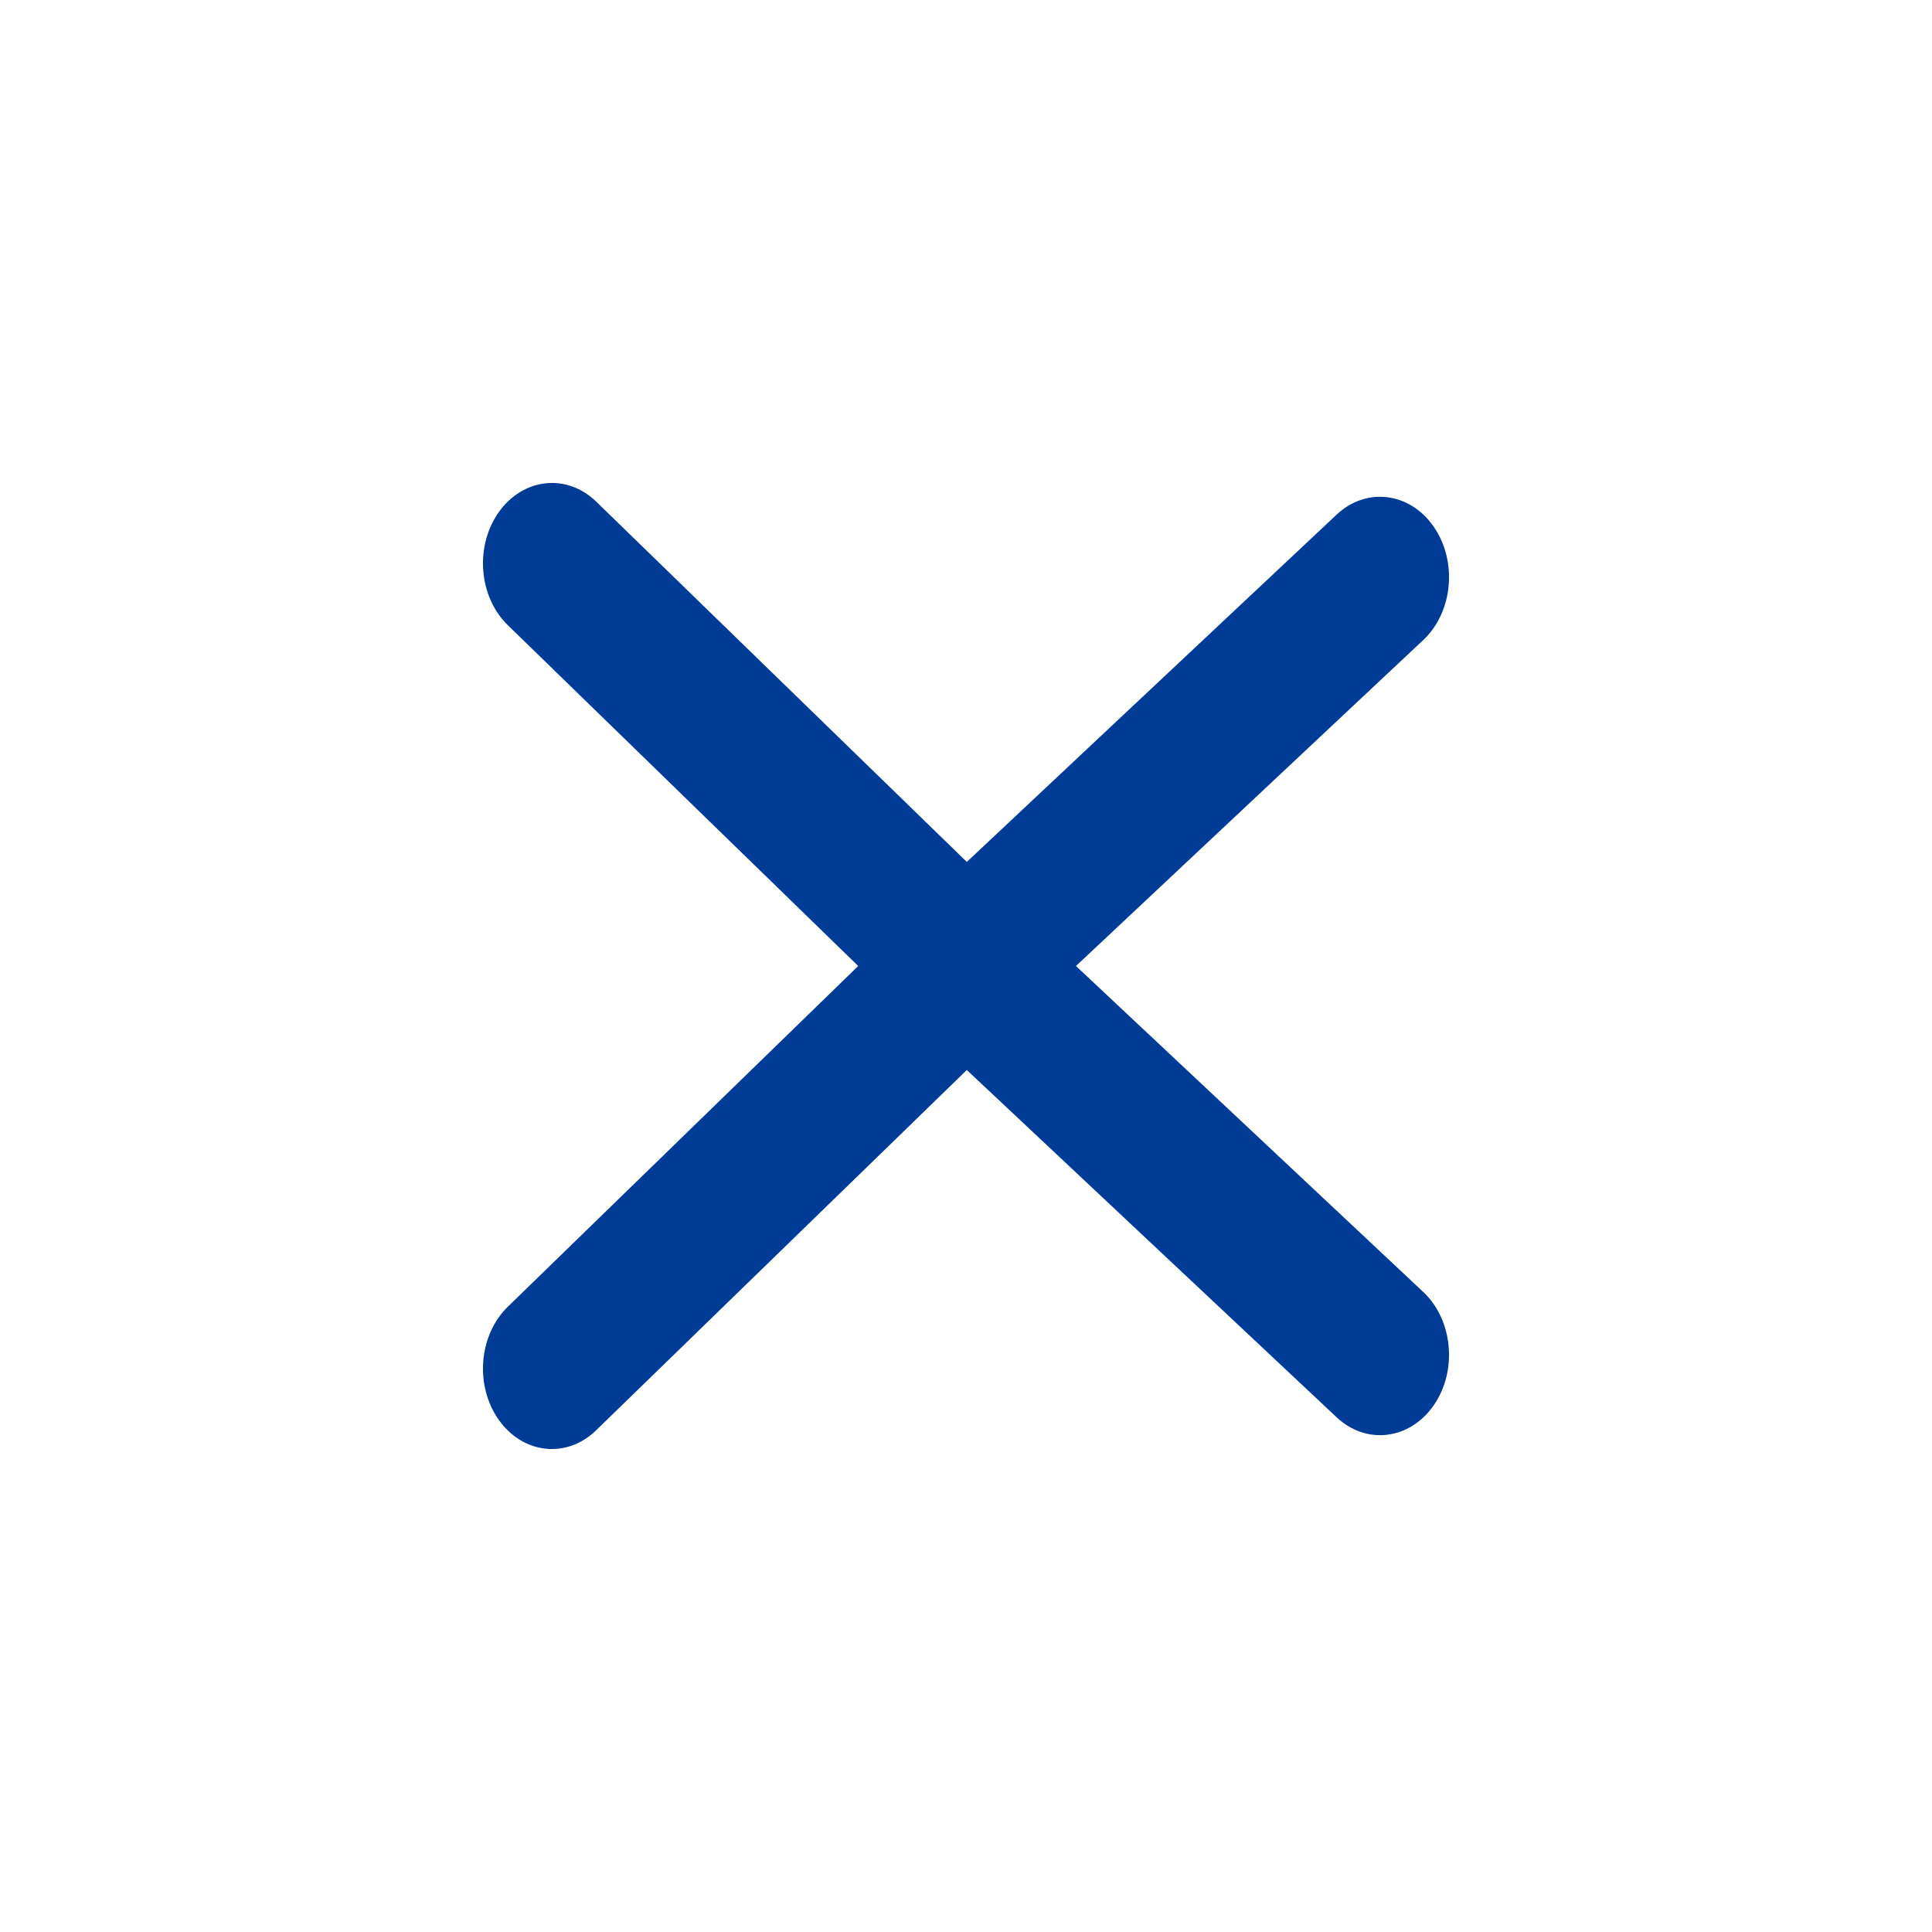
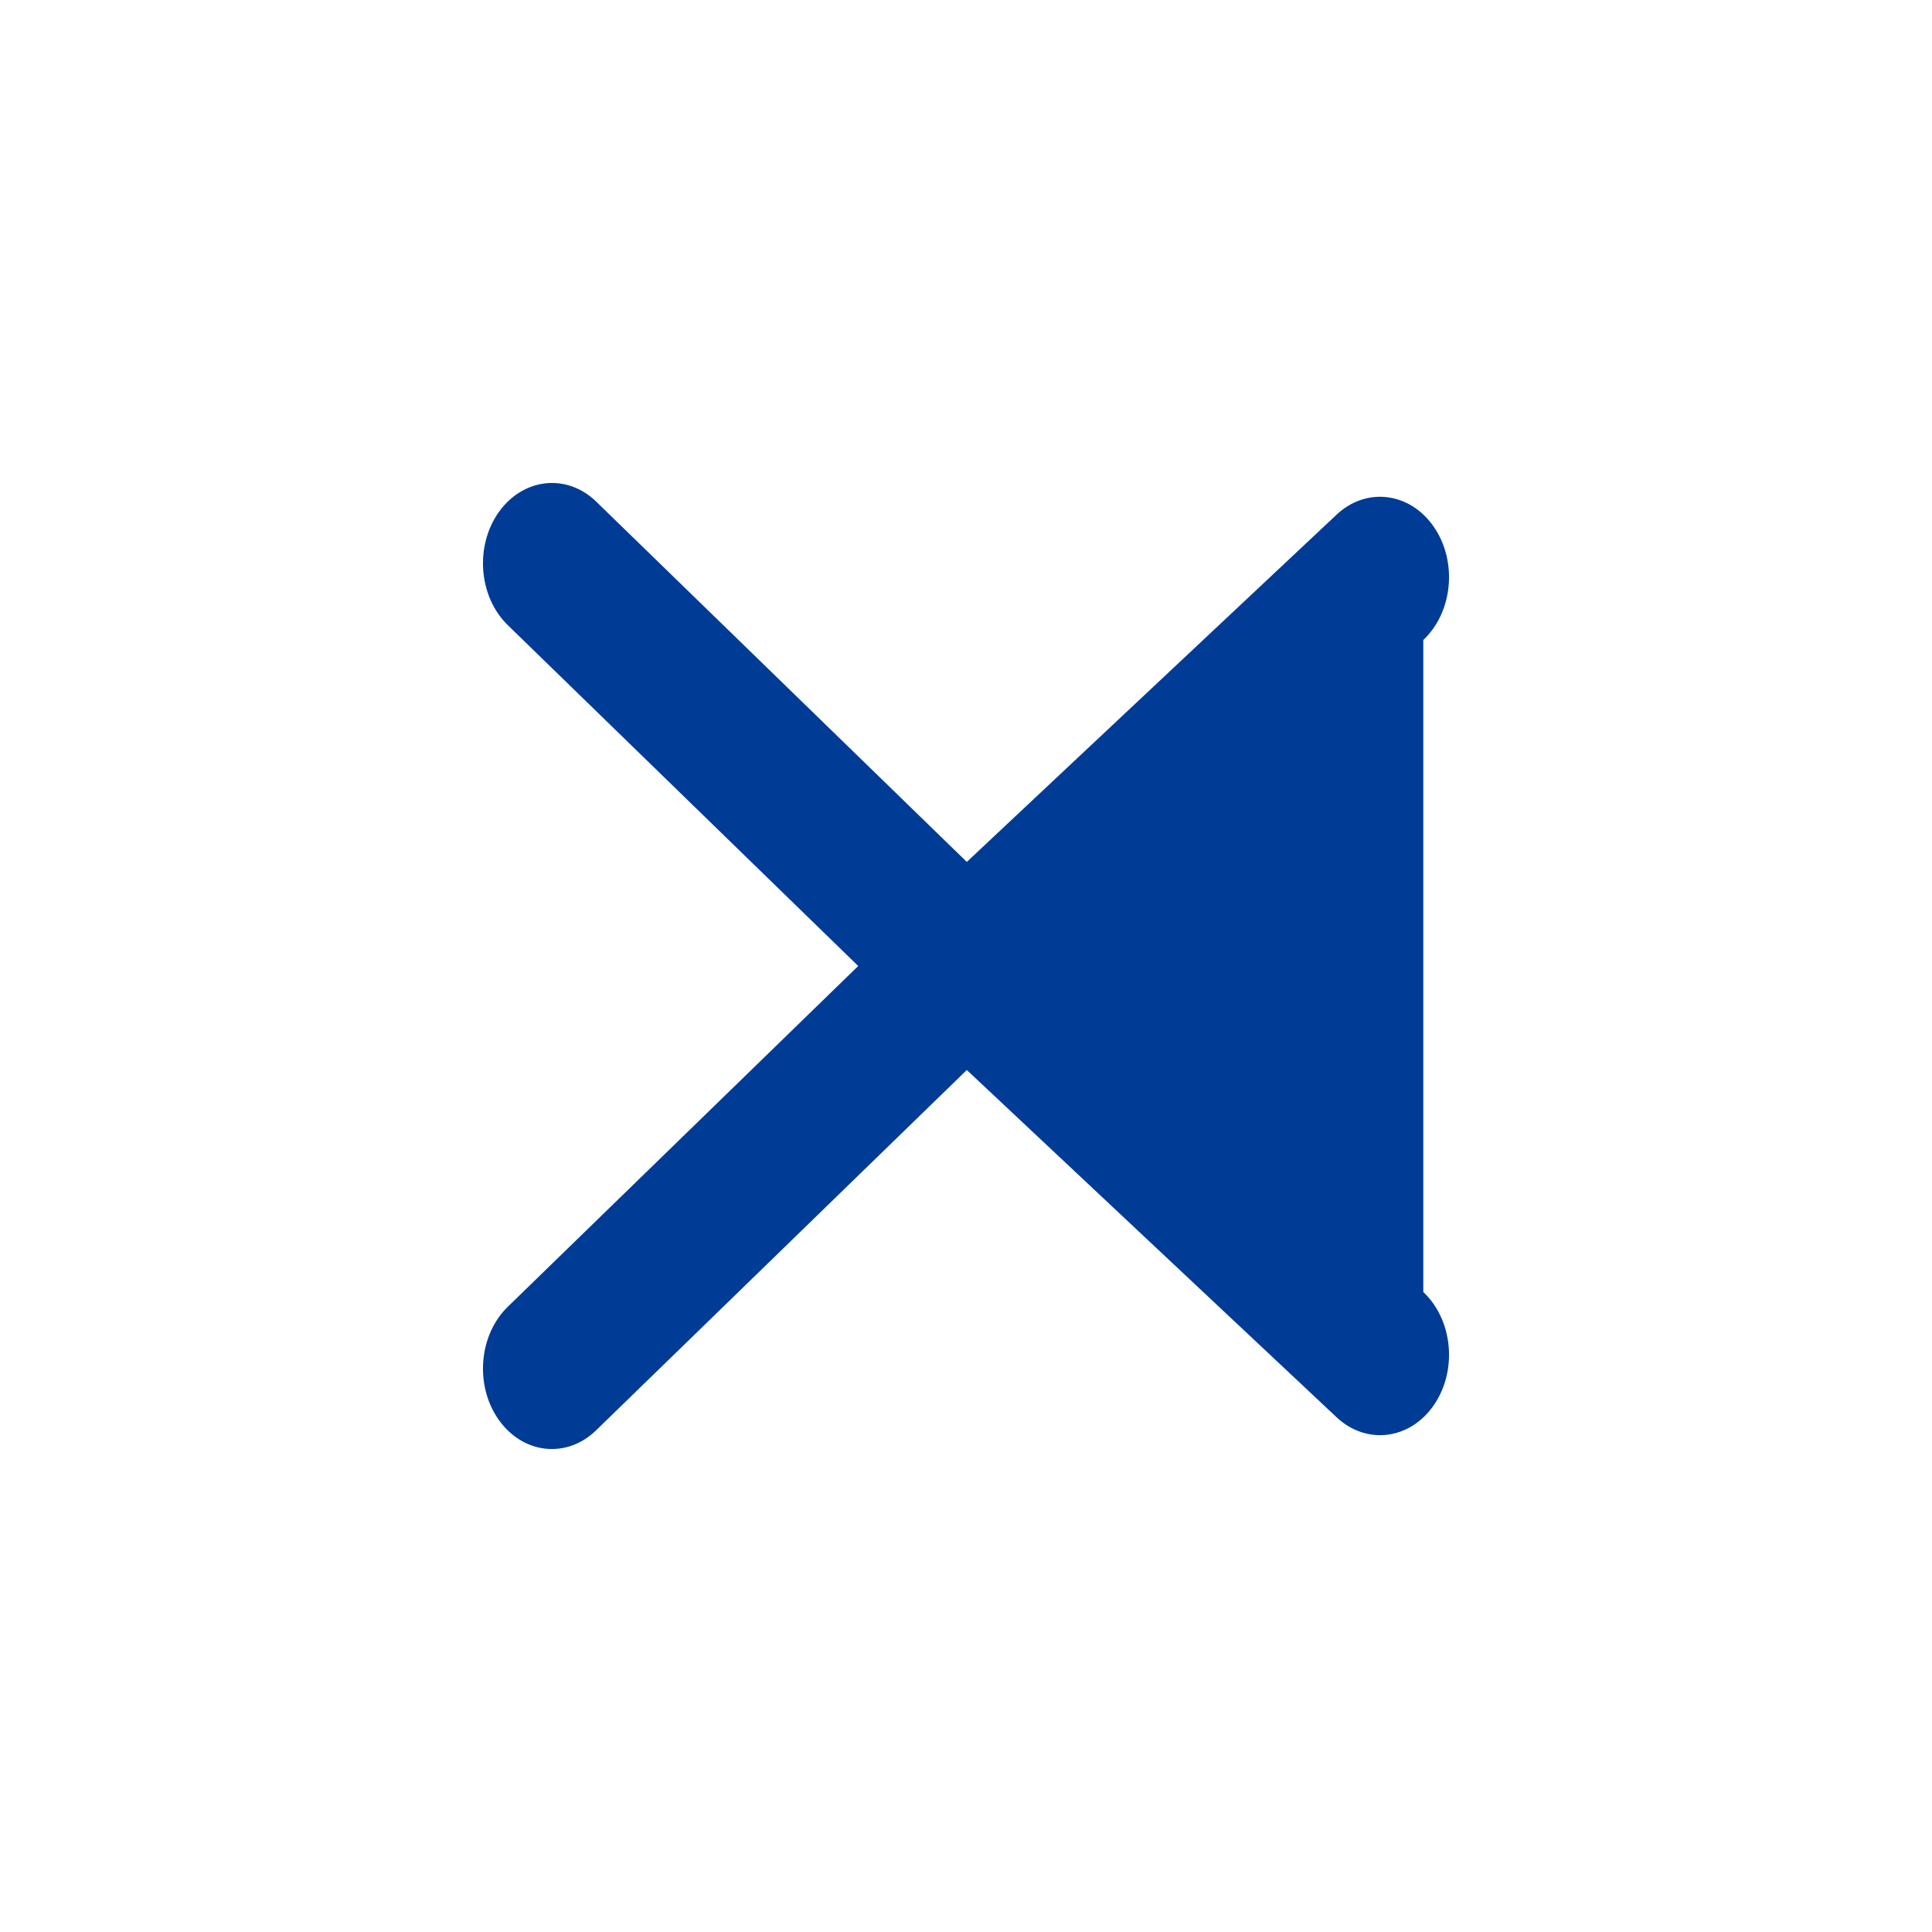
<svg xmlns="http://www.w3.org/2000/svg" width="24" height="24" viewBox="0 0 24 24" fill="none">
-   <path d="M6.198 6.359C6.501 5.936 7.041 5.878 7.405 6.23L12.01 10.707L16.605 6.392C16.974 6.046 17.515 6.114 17.811 6.544C18.108 6.974 18.049 7.603 17.681 7.95L13.366 12L17.681 16.05C18.049 16.397 18.108 17.026 17.811 17.456C17.515 17.886 16.974 17.953 16.605 17.607L12.01 13.292L7.405 17.768C7.041 18.122 6.501 18.065 6.198 17.641C5.895 17.216 5.945 16.585 6.309 16.232L10.661 12L6.309 7.767C5.945 7.414 5.895 6.783 6.198 6.359Z" fill="#003C96" />
+   <path d="M6.198 6.359C6.501 5.936 7.041 5.878 7.405 6.23L12.01 10.707L16.605 6.392C16.974 6.046 17.515 6.114 17.811 6.544C18.108 6.974 18.049 7.603 17.681 7.95L17.681 16.05C18.049 16.397 18.108 17.026 17.811 17.456C17.515 17.886 16.974 17.953 16.605 17.607L12.01 13.292L7.405 17.768C7.041 18.122 6.501 18.065 6.198 17.641C5.895 17.216 5.945 16.585 6.309 16.232L10.661 12L6.309 7.767C5.945 7.414 5.895 6.783 6.198 6.359Z" fill="#003C96" />
</svg>